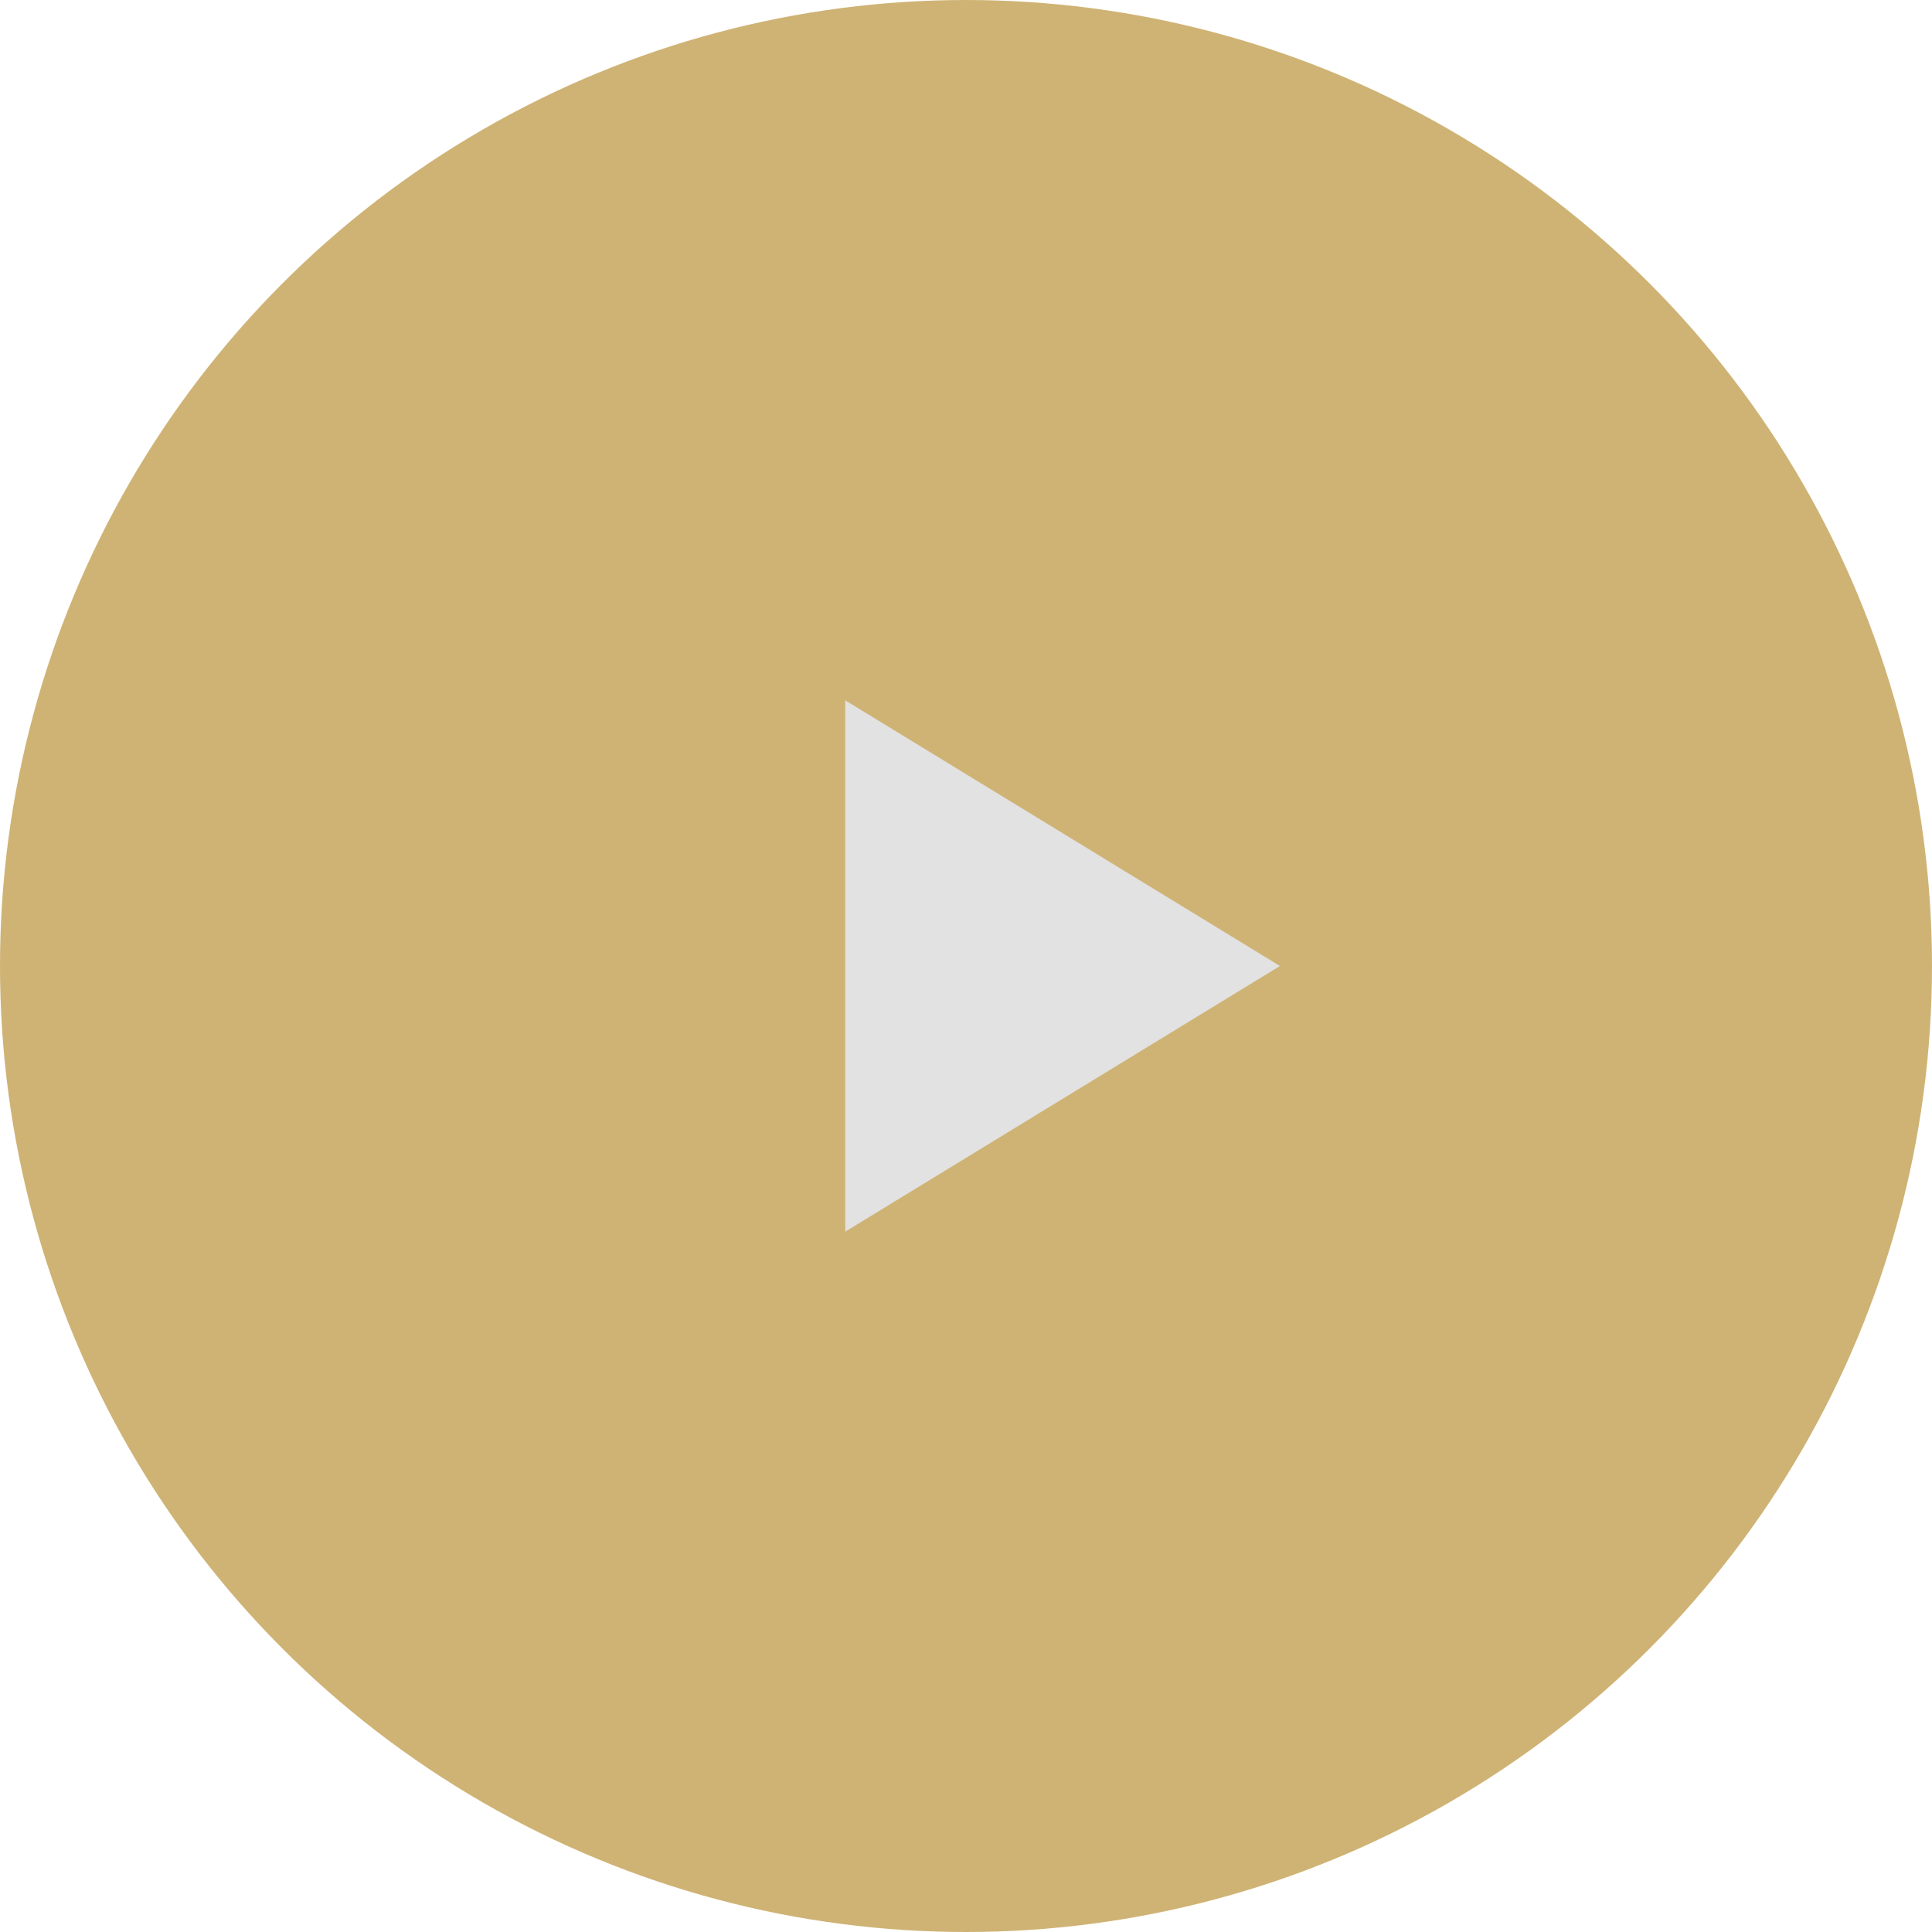
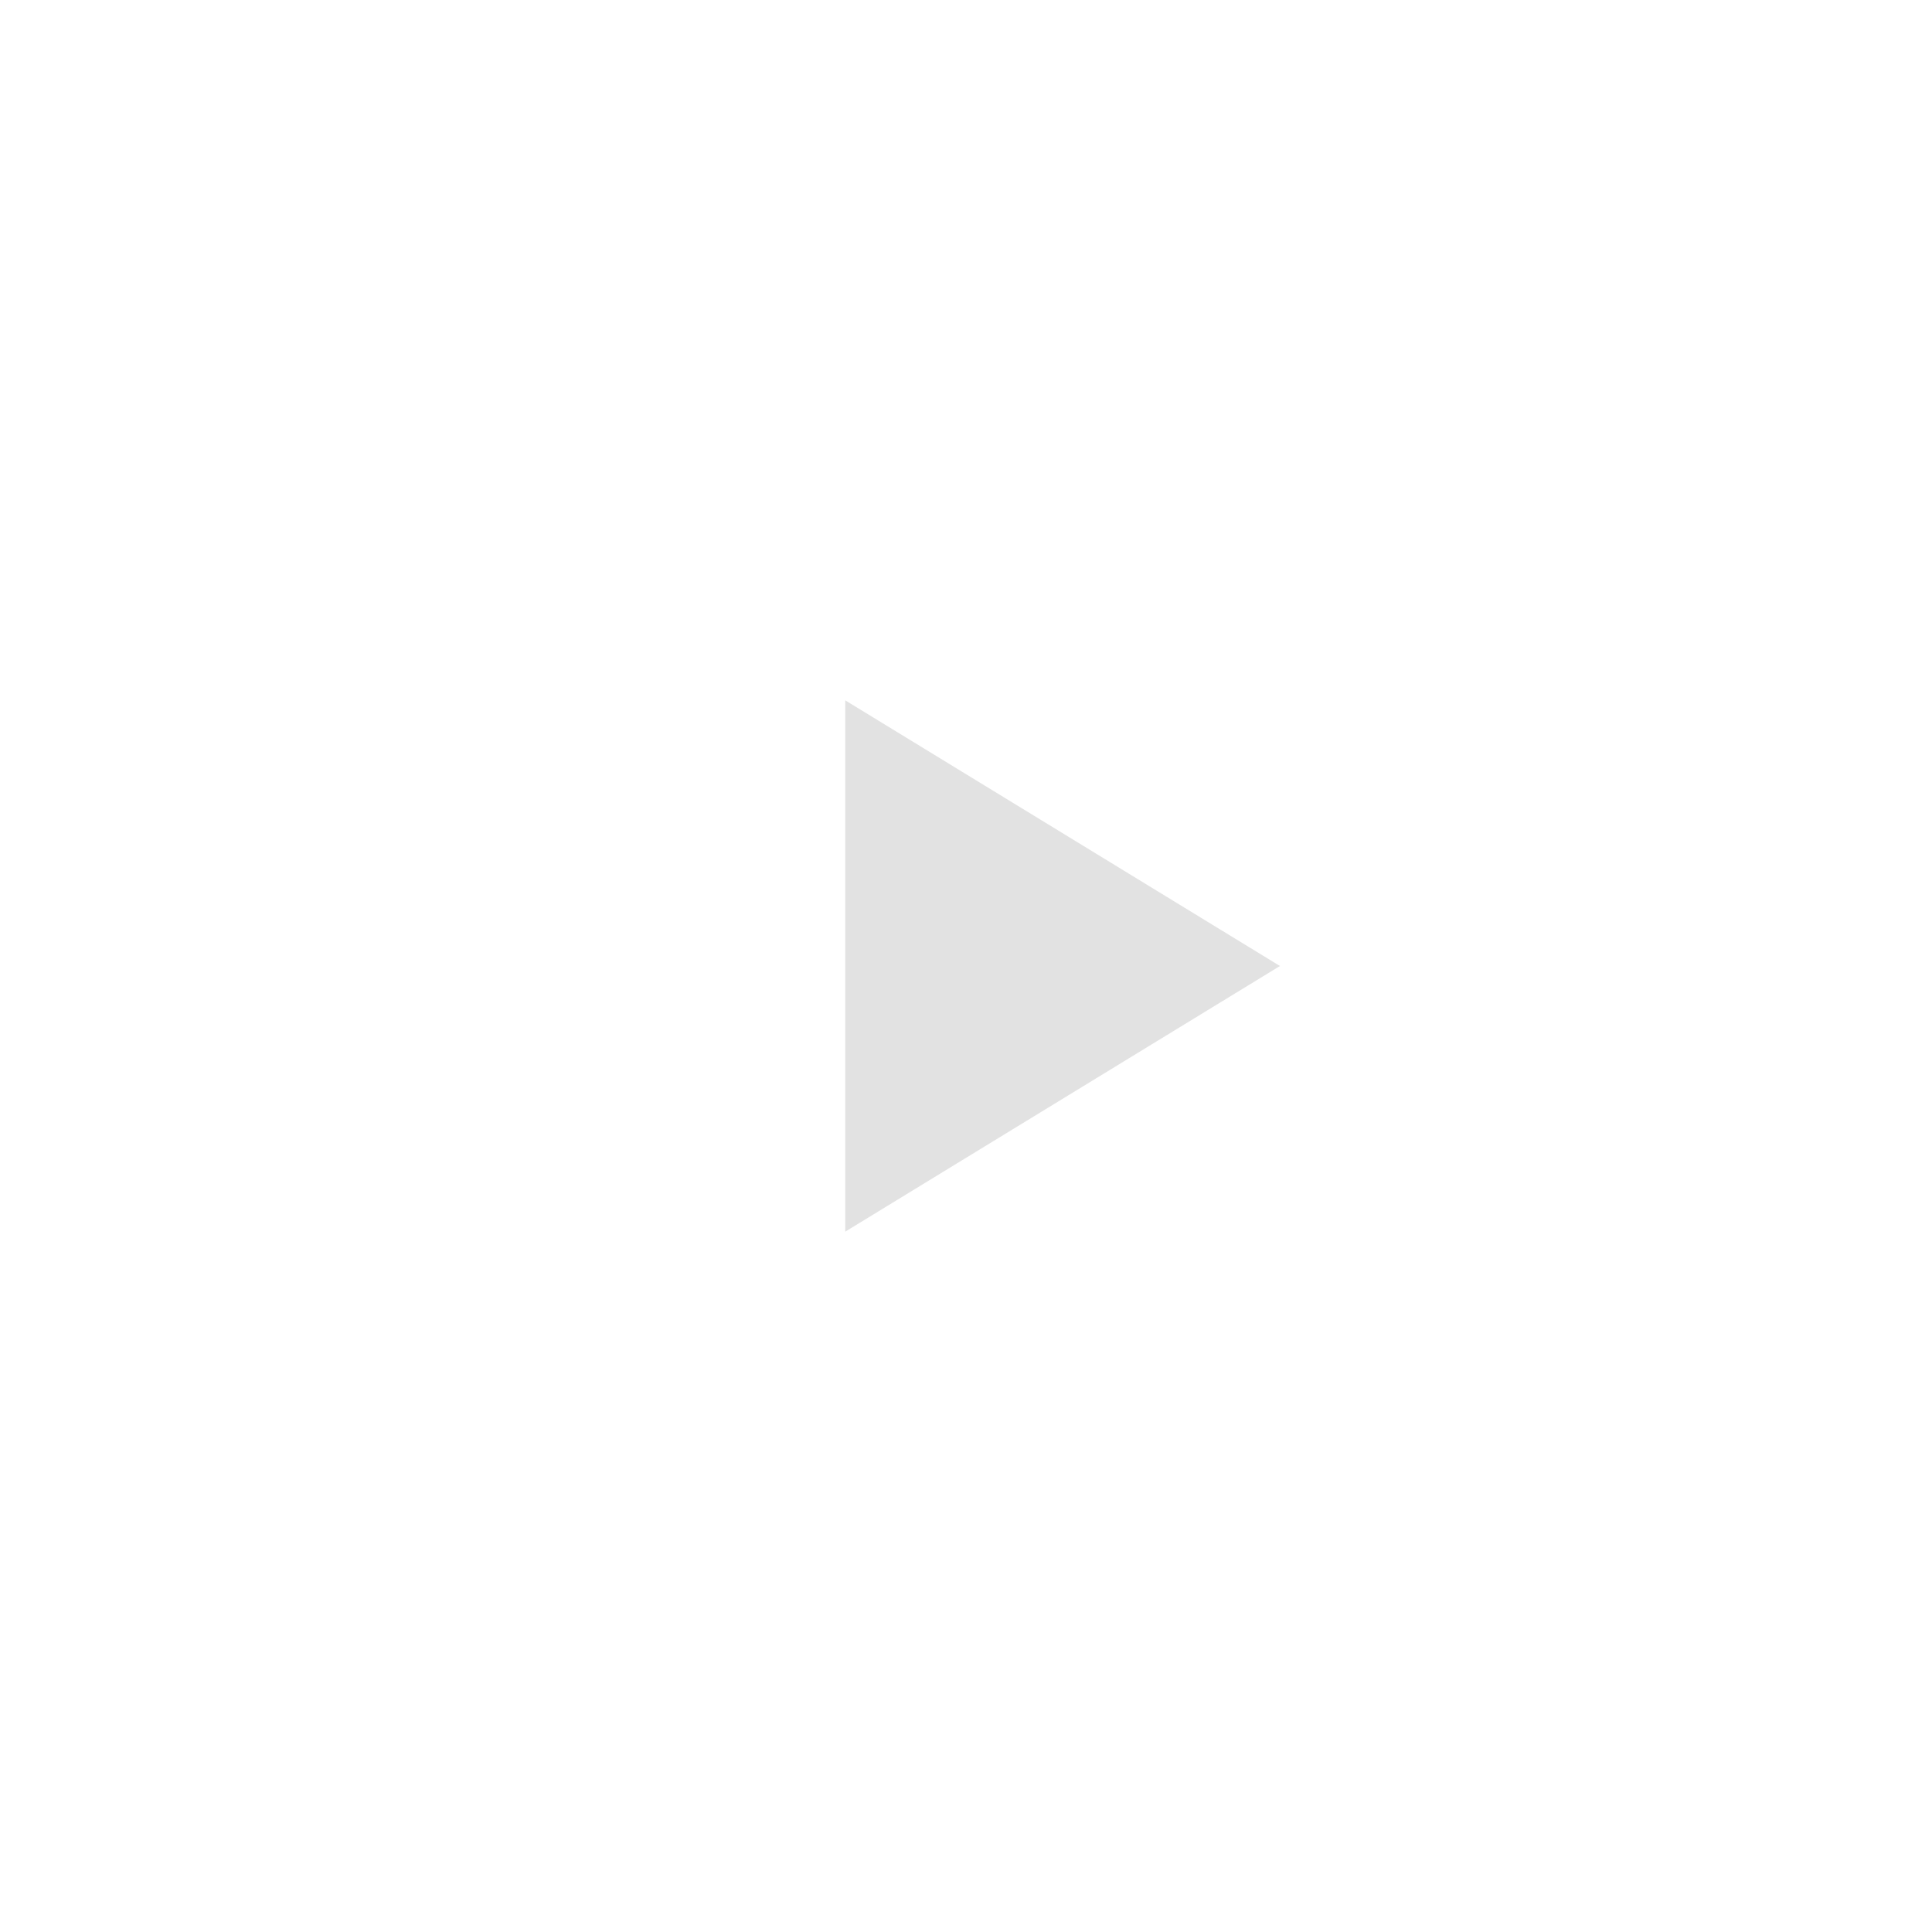
<svg xmlns="http://www.w3.org/2000/svg" width="80" height="80" viewBox="0 0 80 80" fill="none">
-   <circle cx="40" cy="40" r="40" fill="#CFB375" />
-   <path d="M53 40L35 51L35 29L53 40Z" fill="#E2E2E2" />
+   <path d="M53 40L35 51L35 29Z" fill="#E2E2E2" />
</svg>